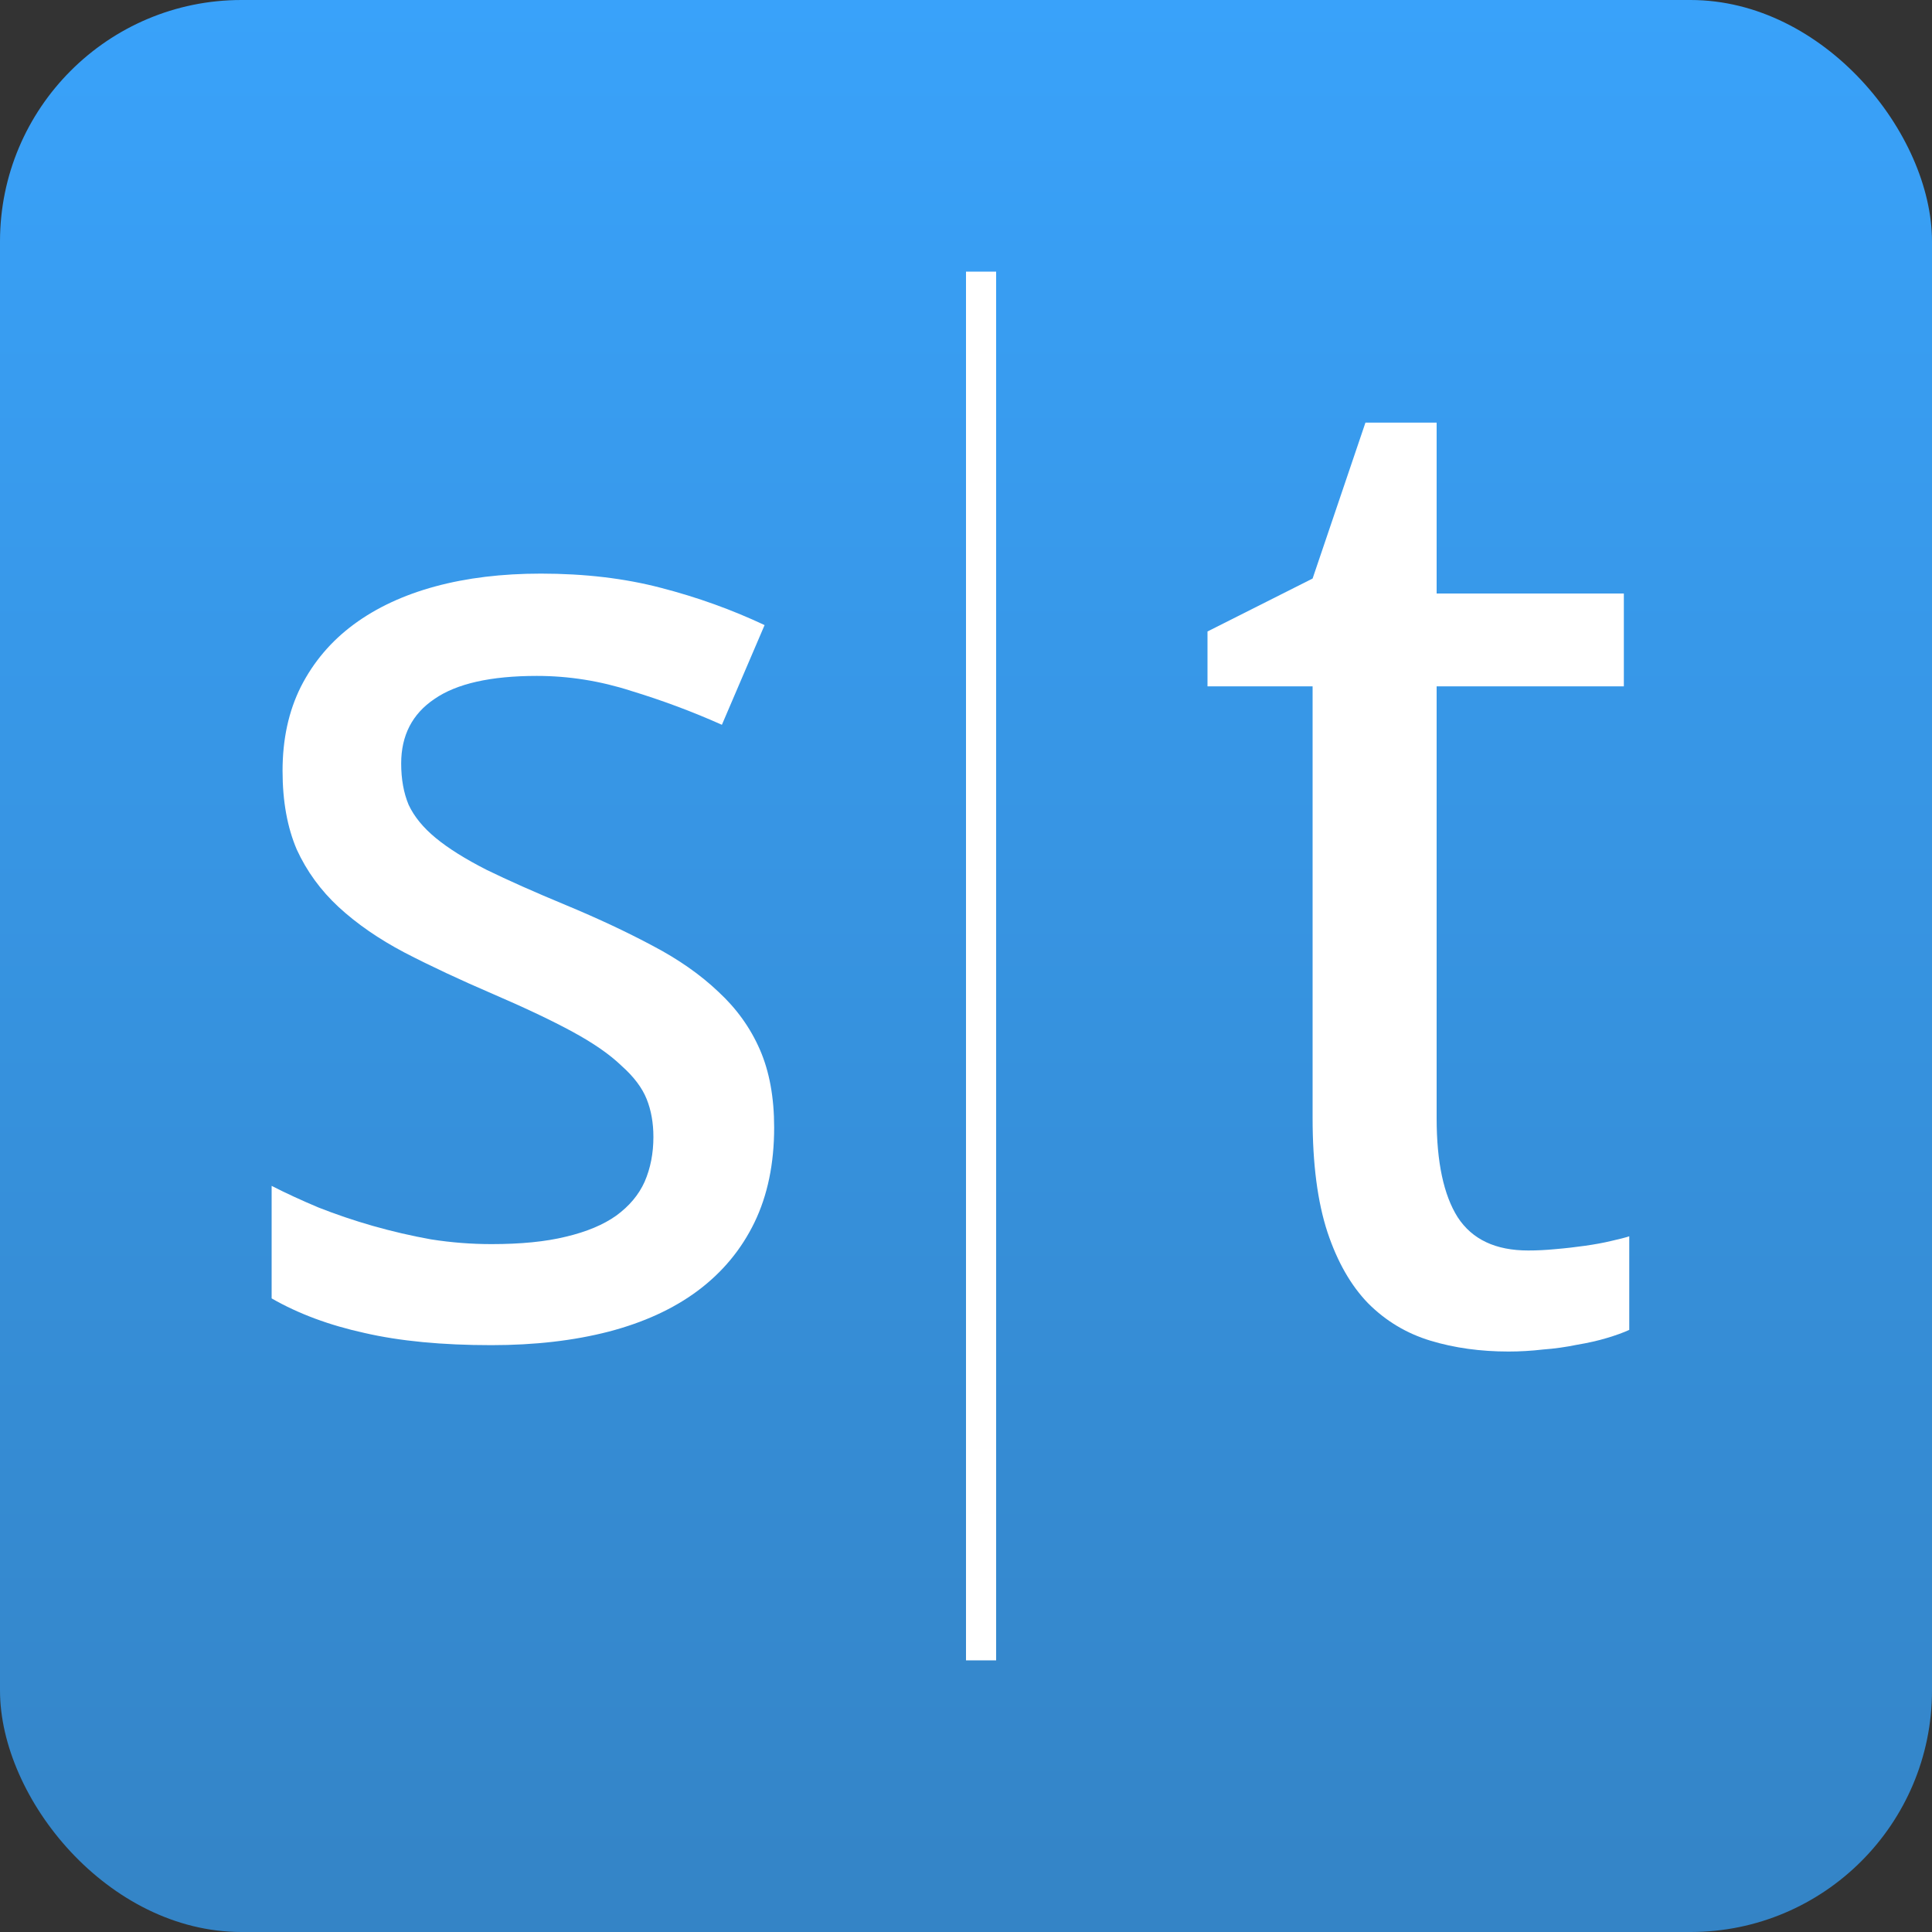
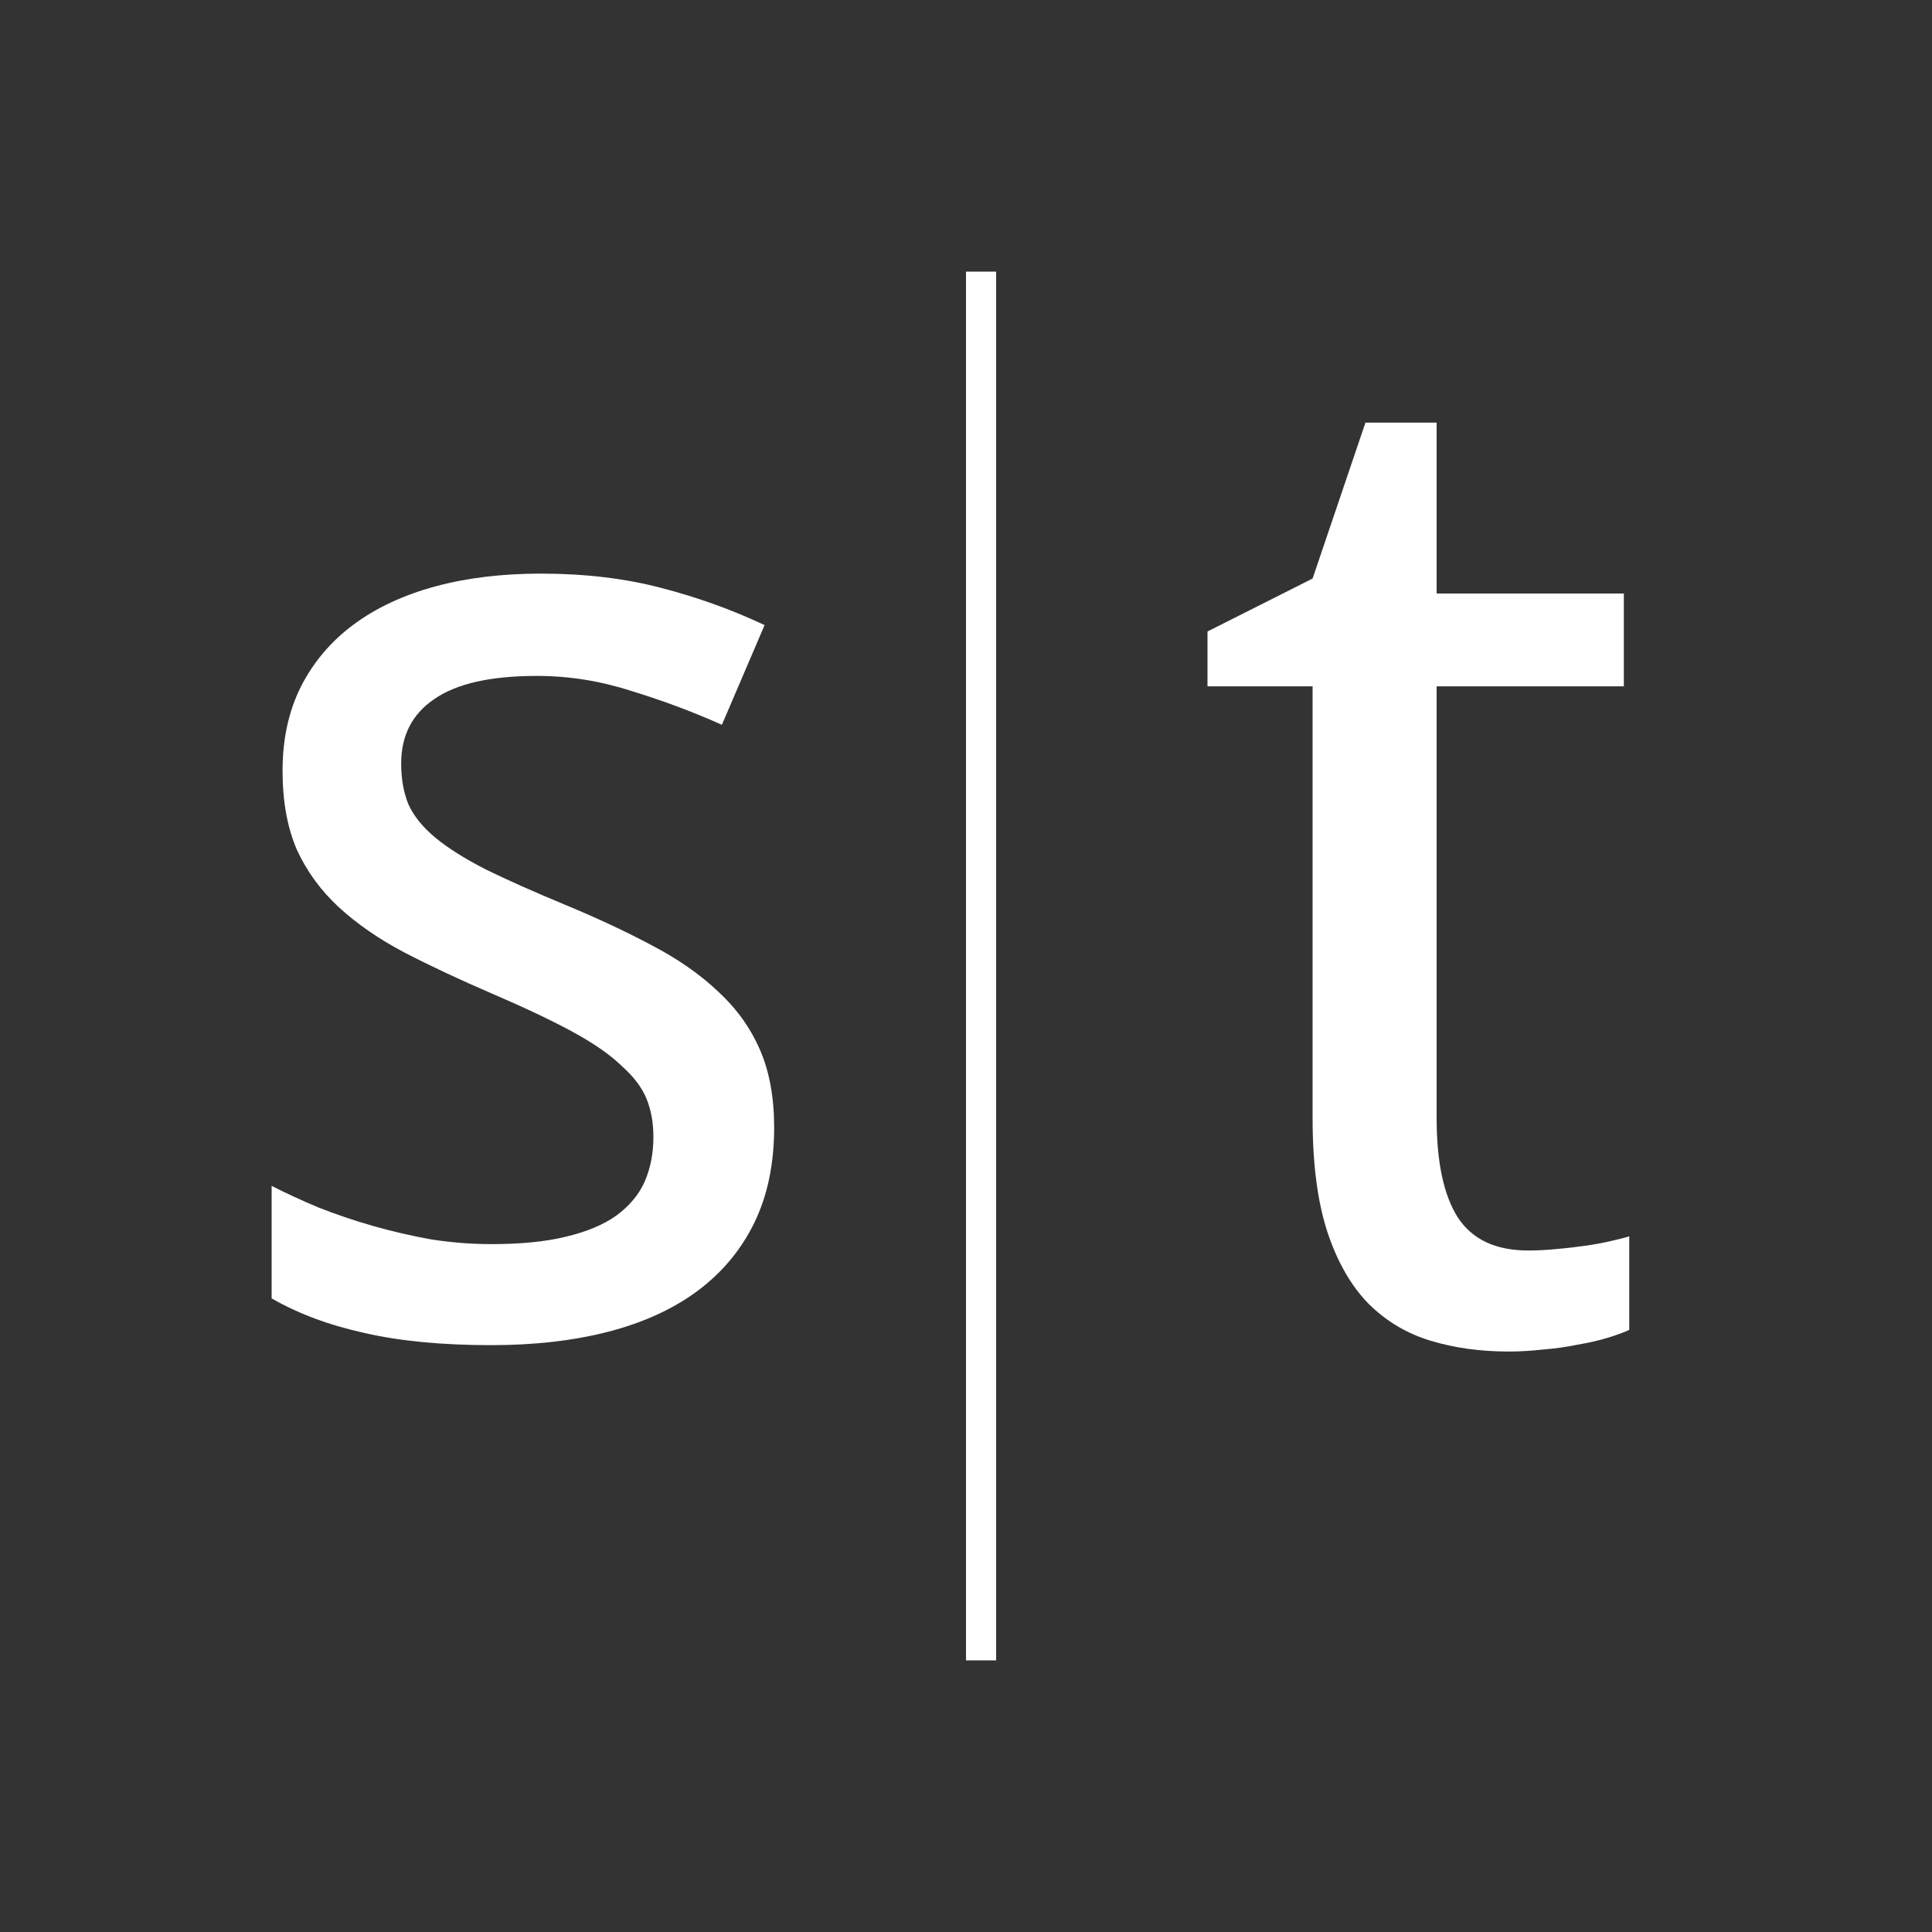
<svg xmlns="http://www.w3.org/2000/svg" fill="none" viewBox="0 0 20 20" height="20" width="20">
  <rect x="0" y="0" width="20" height="20" fill="#333333" stroke="none" />
-   <rect fill="url(#paint0_linear_3759_2)" rx="2.5" height="20" width="20" />
  <path fill="white" d="M15.82 12.945C15.904 12.945 15.998 12.941 16.101 12.931C16.208 12.922 16.311 12.91 16.41 12.896C16.508 12.882 16.597 12.866 16.676 12.847C16.761 12.828 16.824 12.812 16.866 12.798V13.767C16.805 13.795 16.728 13.823 16.634 13.851C16.541 13.879 16.438 13.902 16.325 13.921C16.213 13.944 16.096 13.961 15.974 13.97C15.853 13.984 15.733 13.991 15.617 13.991C15.326 13.991 15.057 13.954 14.809 13.879C14.561 13.804 14.346 13.675 14.164 13.493C13.986 13.31 13.845 13.065 13.742 12.756C13.639 12.442 13.588 12.049 13.588 11.576V7.105H12.5V6.537L13.588 5.989L14.135 4.375H14.872V6.144H16.81V7.105H14.872V11.576C14.872 12.03 14.945 12.372 15.09 12.601C15.24 12.831 15.483 12.945 15.82 12.945Z" />
  <path fill="white" d="M10 2.812H10.312V17.188H10V2.812Z" />
  <path fill="white" d="M8.014 11.672C8.014 12.046 7.946 12.374 7.81 12.655C7.674 12.935 7.478 13.172 7.22 13.364C6.968 13.551 6.661 13.691 6.301 13.785C5.941 13.878 5.536 13.925 5.087 13.925C4.577 13.925 4.139 13.883 3.774 13.799C3.409 13.719 3.089 13.6 2.812 13.441V12.276C2.958 12.351 3.119 12.425 3.297 12.5C3.475 12.57 3.662 12.634 3.858 12.69C4.055 12.746 4.256 12.793 4.462 12.83C4.673 12.863 4.881 12.879 5.087 12.879C5.391 12.879 5.648 12.854 5.859 12.802C6.074 12.751 6.247 12.678 6.378 12.585C6.514 12.486 6.612 12.369 6.673 12.234C6.734 12.093 6.764 11.939 6.764 11.77C6.764 11.625 6.741 11.494 6.694 11.377C6.647 11.26 6.561 11.146 6.434 11.033C6.313 10.916 6.144 10.799 5.929 10.682C5.714 10.565 5.438 10.434 5.101 10.289C4.764 10.144 4.46 10.002 4.188 9.861C3.922 9.721 3.695 9.564 3.507 9.391C3.32 9.218 3.175 9.019 3.072 8.794C2.974 8.565 2.925 8.294 2.925 7.98C2.925 7.652 2.988 7.362 3.114 7.11C3.245 6.852 3.428 6.637 3.662 6.464C3.896 6.291 4.177 6.16 4.504 6.071C4.832 5.982 5.197 5.938 5.599 5.938C6.053 5.938 6.467 5.987 6.841 6.085C7.22 6.183 7.578 6.312 7.915 6.471L7.473 7.503C7.169 7.367 6.855 7.25 6.533 7.152C6.214 7.049 5.889 6.997 5.557 6.997C5.08 6.997 4.726 7.077 4.497 7.236C4.268 7.39 4.153 7.613 4.153 7.903C4.153 8.067 4.179 8.209 4.23 8.331C4.287 8.453 4.38 8.567 4.511 8.675C4.642 8.783 4.818 8.893 5.038 9.005C5.257 9.112 5.531 9.234 5.859 9.37C6.196 9.51 6.495 9.651 6.757 9.791C7.024 9.931 7.251 10.09 7.438 10.268C7.625 10.441 7.768 10.64 7.866 10.865C7.964 11.089 8.014 11.358 8.014 11.672Z" />
  <defs>
    <linearGradient gradientUnits="userSpaceOnUse" y2="0" x2="6.875" y1="20" x1="6.875" id="paint0_linear_3759_2">
      <stop stop-color="#3484C6" />
      <stop stop-color="#39A2FA" offset="1" />
    </linearGradient>
  </defs>
</svg>